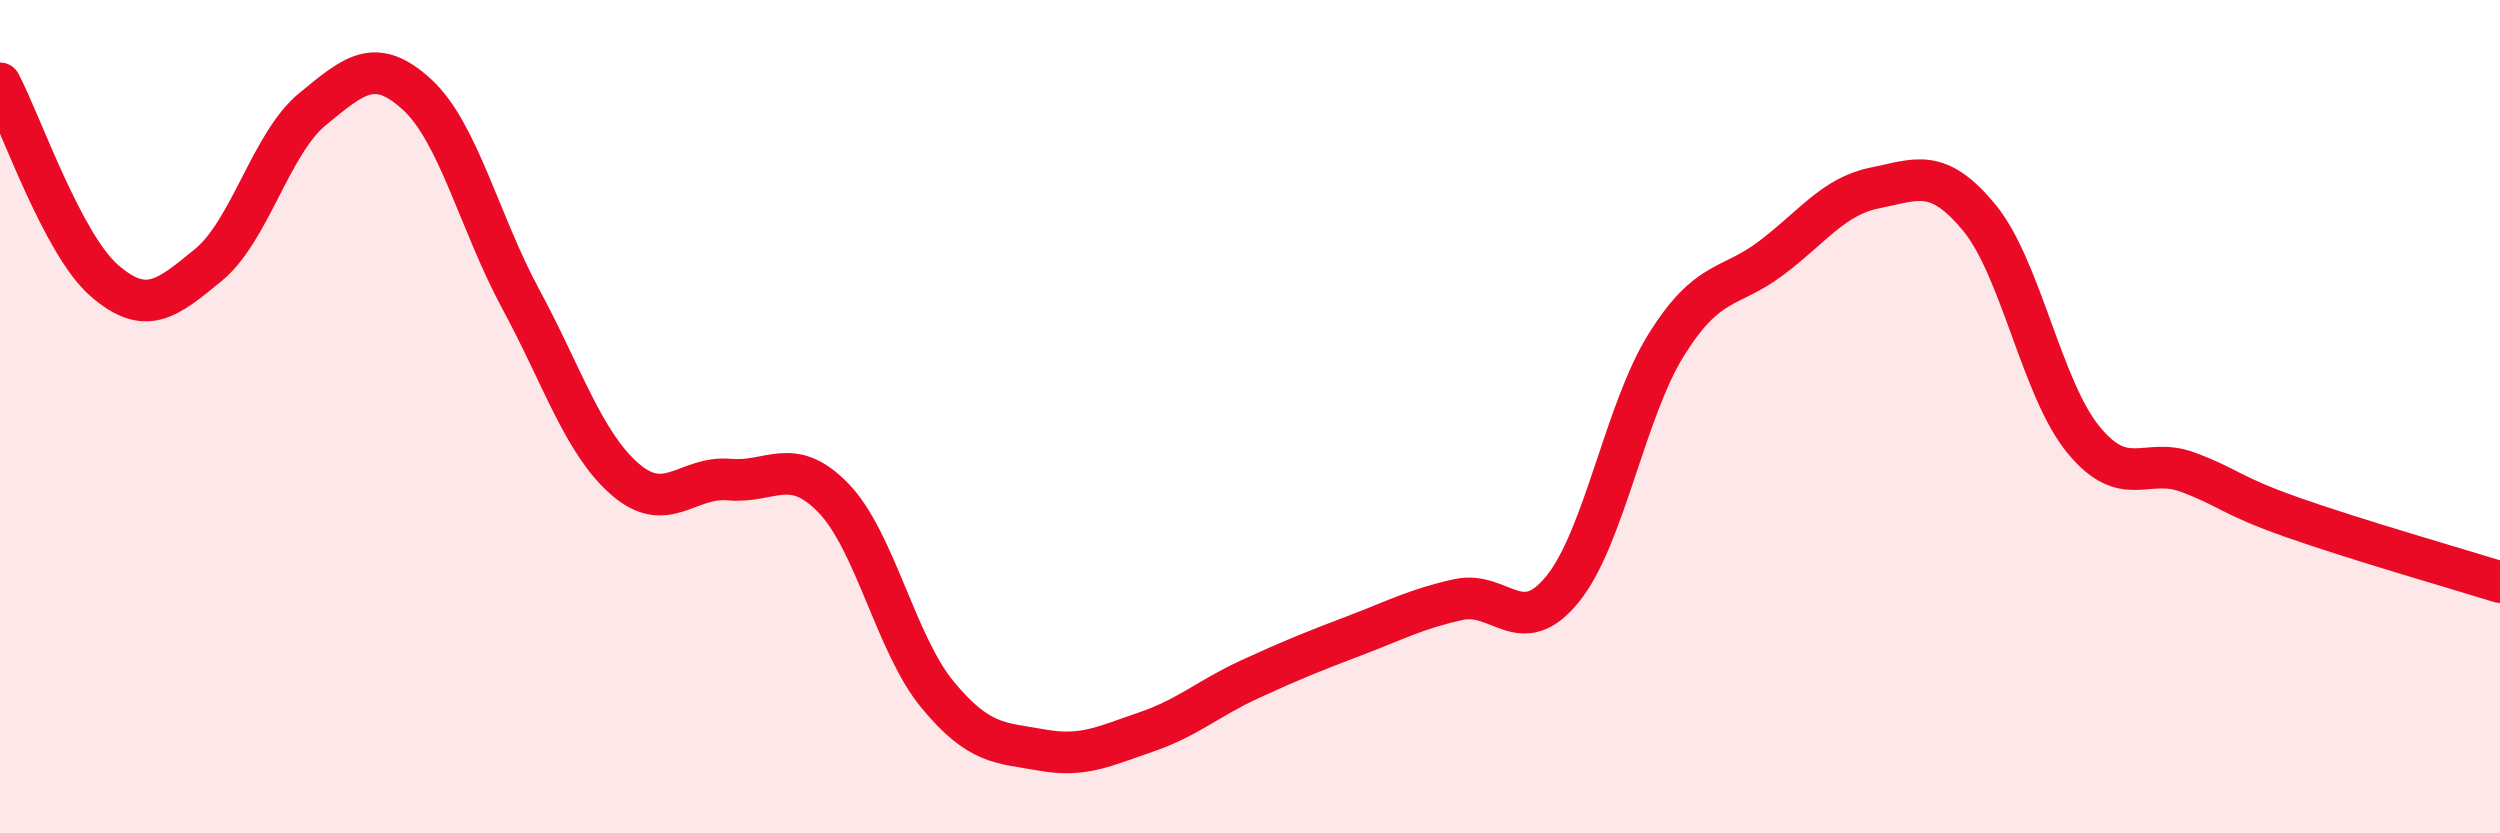
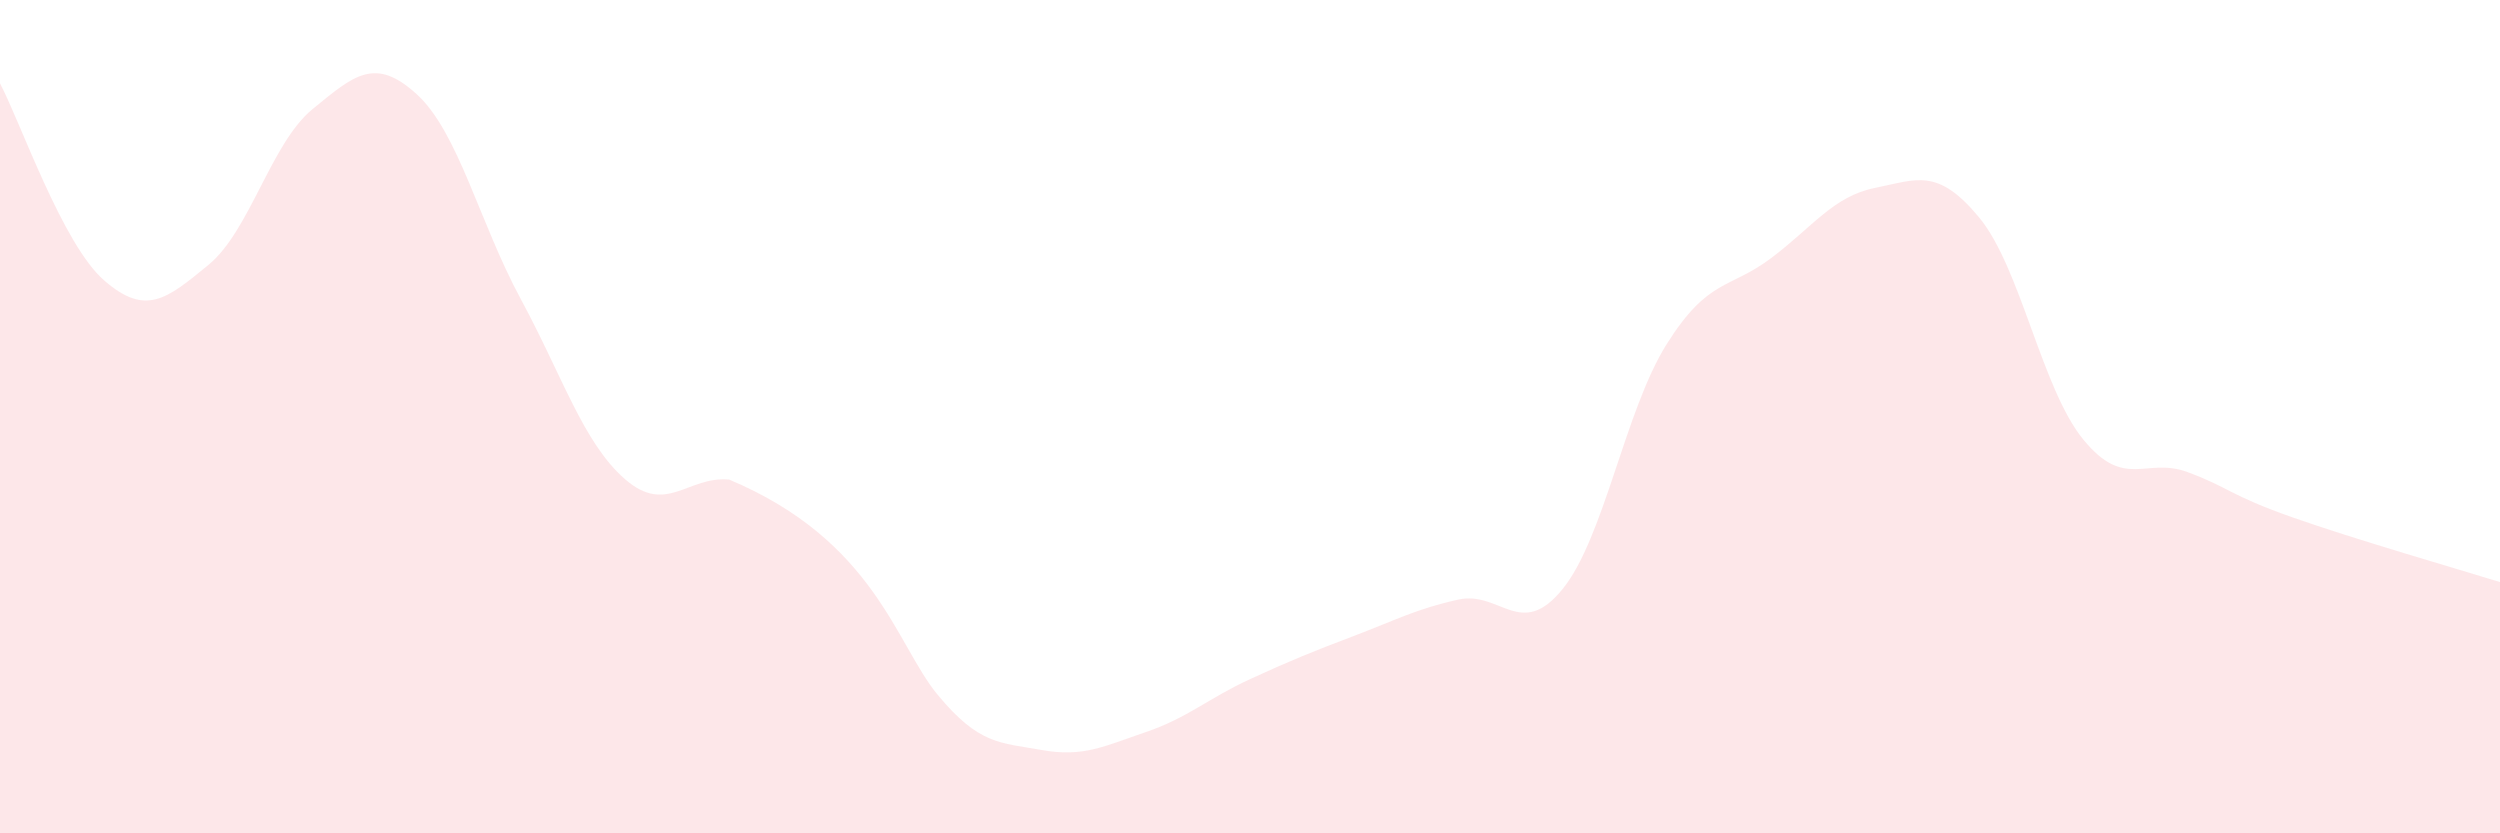
<svg xmlns="http://www.w3.org/2000/svg" width="60" height="20" viewBox="0 0 60 20">
-   <path d="M 0,2 C 0.5,2.95 1.5,5.86 2.5,6.73 C 3.5,7.6 4,7.18 5,6.36 C 6,5.54 6.5,3.44 7.5,2.62 C 8.5,1.8 9,1.35 10,2.26 C 11,3.17 11.5,5.33 12.5,7.18 C 13.5,9.03 14,10.63 15,11.5 C 16,12.37 16.5,11.42 17.5,11.51 C 18.5,11.6 19,10.92 20,11.95 C 21,12.98 21.5,15.46 22.5,16.67 C 23.5,17.88 24,17.82 25,18 C 26,18.18 26.5,17.91 27.5,17.57 C 28.5,17.23 29,16.76 30,16.3 C 31,15.84 31.5,15.64 32.5,15.26 C 33.5,14.88 34,14.61 35,14.39 C 36,14.17 36.5,15.37 37.5,14.14 C 38.5,12.91 39,9.85 40,8.26 C 41,6.67 41.5,6.95 42.5,6.2 C 43.5,5.45 44,4.71 45,4.51 C 46,4.31 46.5,4.01 47.5,5.22 C 48.5,6.43 49,9.33 50,10.55 C 51,11.77 51.5,10.96 52.5,11.33 C 53.5,11.7 53.5,11.88 55,12.41 C 56.5,12.94 59,13.66 60,13.97L60 20L0 20Z" fill="#EB0A25" opacity="0.1" stroke-linecap="round" stroke-linejoin="round" />
-   <path d="M 0,2 C 0.5,2.95 1.5,5.86 2.5,6.73 C 3.5,7.6 4,7.18 5,6.36 C 6,5.54 6.5,3.44 7.5,2.62 C 8.5,1.8 9,1.35 10,2.26 C 11,3.17 11.5,5.33 12.5,7.18 C 13.5,9.03 14,10.63 15,11.5 C 16,12.37 16.5,11.42 17.5,11.51 C 18.5,11.6 19,10.92 20,11.95 C 21,12.98 21.5,15.46 22.5,16.67 C 23.5,17.88 24,17.82 25,18 C 26,18.18 26.5,17.91 27.5,17.57 C 28.5,17.23 29,16.76 30,16.3 C 31,15.84 31.5,15.64 32.5,15.26 C 33.5,14.88 34,14.61 35,14.39 C 36,14.17 36.5,15.37 37.5,14.14 C 38.5,12.91 39,9.85 40,8.26 C 41,6.67 41.5,6.95 42.5,6.2 C 43.5,5.45 44,4.71 45,4.51 C 46,4.31 46.5,4.01 47.5,5.22 C 48.5,6.43 49,9.33 50,10.55 C 51,11.77 51.5,10.96 52.5,11.33 C 53.5,11.7 53.5,11.88 55,12.41 C 56.5,12.94 59,13.66 60,13.97" stroke="#EB0A25" stroke-width="1" fill="none" stroke-linecap="round" stroke-linejoin="round" />
+   <path d="M 0,2 C 0.5,2.95 1.5,5.86 2.5,6.73 C 3.5,7.6 4,7.18 5,6.36 C 6,5.54 6.5,3.44 7.5,2.62 C 8.5,1.8 9,1.35 10,2.26 C 11,3.17 11.5,5.33 12.5,7.18 C 13.5,9.03 14,10.63 15,11.5 C 16,12.37 16.5,11.42 17.5,11.51 C 21,12.98 21.5,15.46 22.5,16.67 C 23.5,17.88 24,17.82 25,18 C 26,18.18 26.5,17.91 27.5,17.57 C 28.5,17.23 29,16.76 30,16.3 C 31,15.84 31.5,15.64 32.5,15.26 C 33.5,14.88 34,14.61 35,14.39 C 36,14.17 36.5,15.37 37.5,14.14 C 38.5,12.91 39,9.85 40,8.26 C 41,6.67 41.5,6.95 42.5,6.2 C 43.5,5.45 44,4.71 45,4.51 C 46,4.31 46.5,4.01 47.5,5.22 C 48.5,6.43 49,9.33 50,10.55 C 51,11.77 51.5,10.96 52.5,11.33 C 53.5,11.7 53.5,11.88 55,12.41 C 56.5,12.94 59,13.66 60,13.97L60 20L0 20Z" fill="#EB0A25" opacity="0.1" stroke-linecap="round" stroke-linejoin="round" />
</svg>